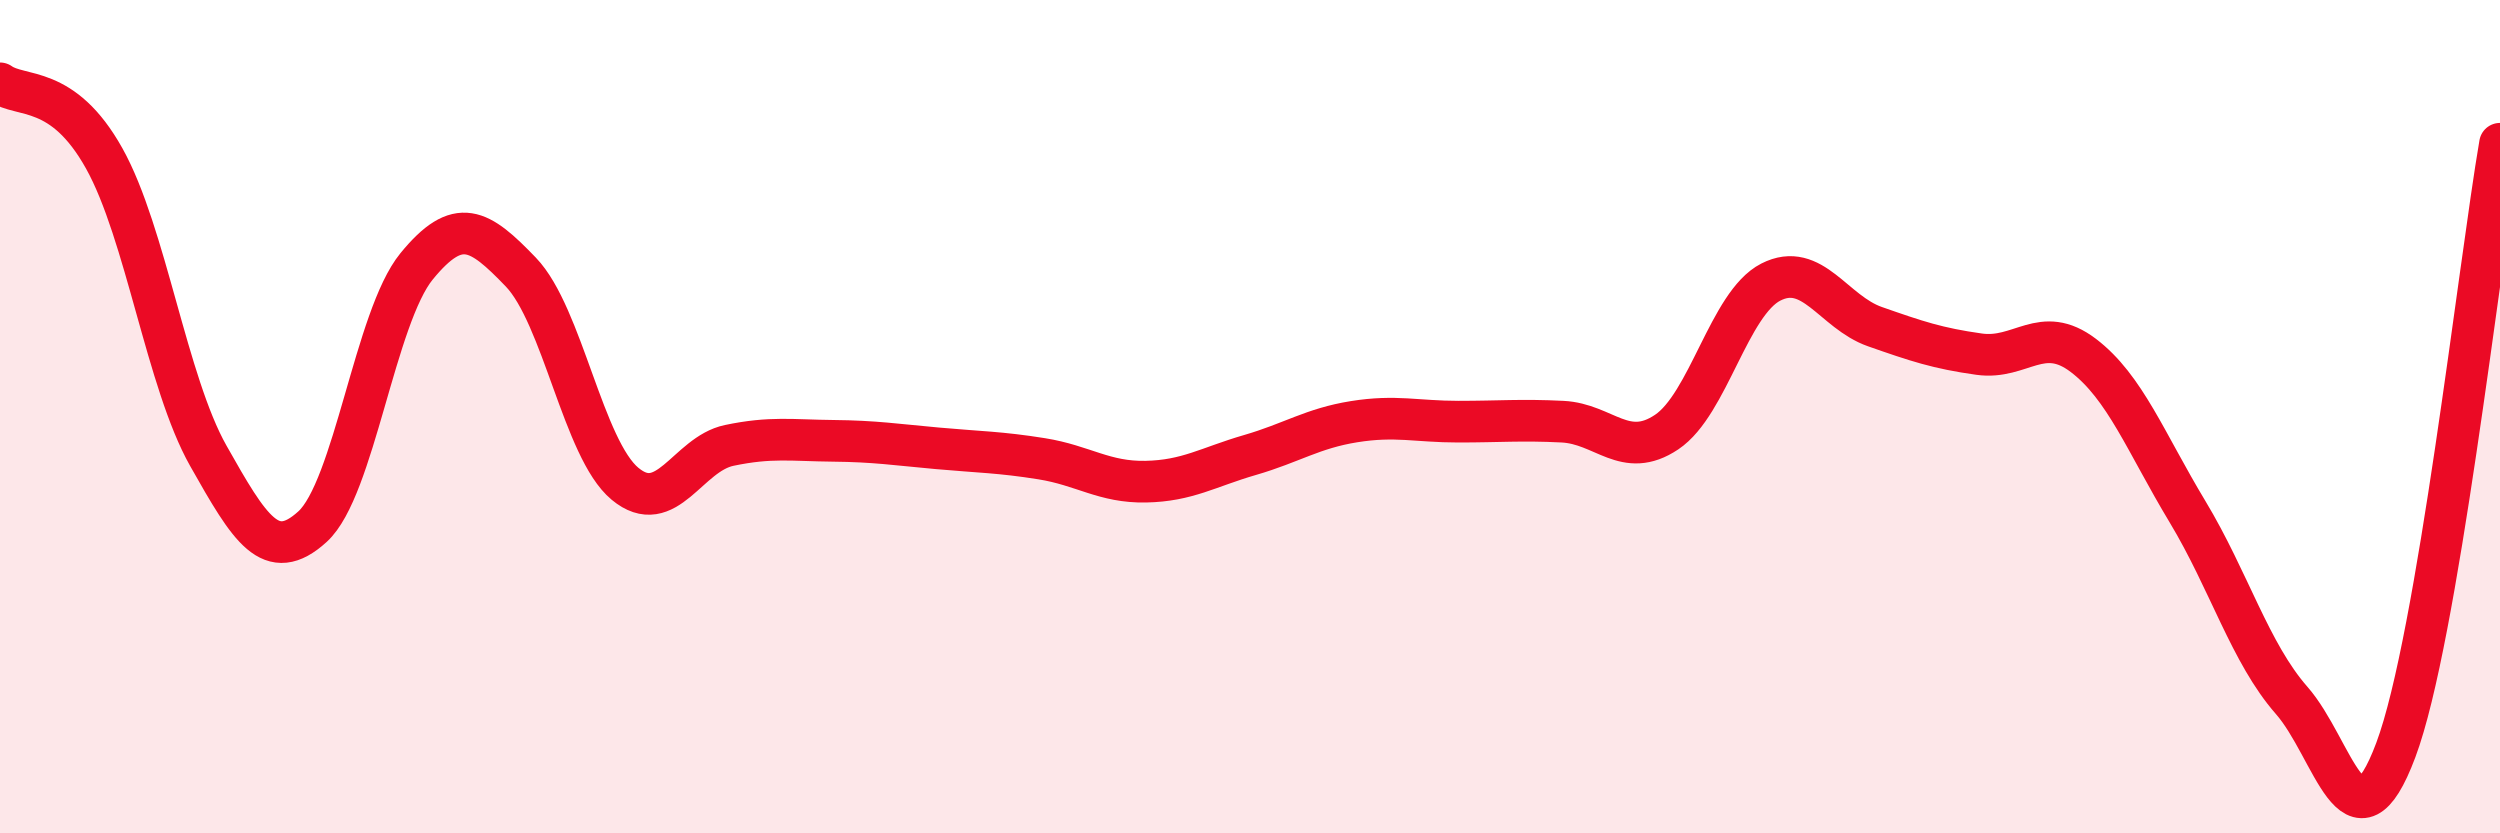
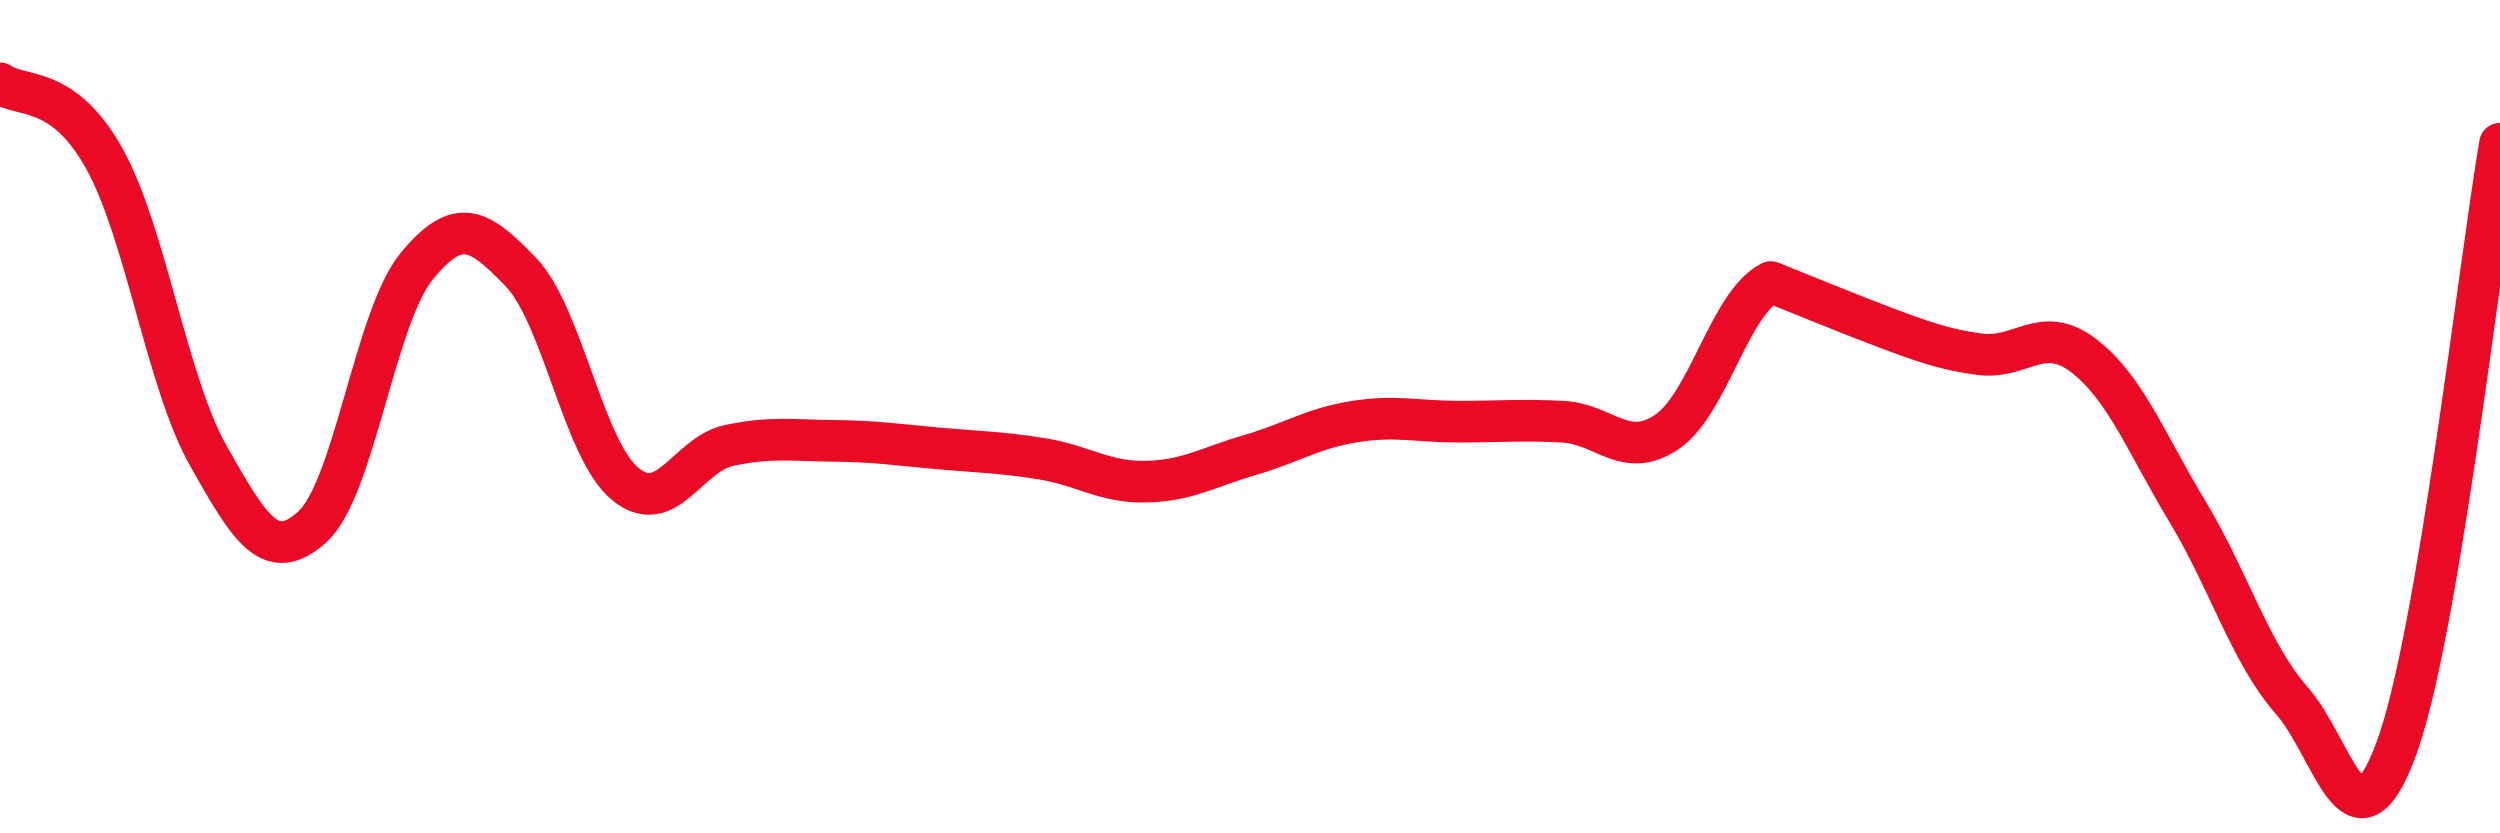
<svg xmlns="http://www.w3.org/2000/svg" width="60" height="20" viewBox="0 0 60 20">
-   <path d="M 0,2 C 0.5,2.36 1.5,2.01 2.5,3.8 C 3.5,5.59 4,9.17 5,10.94 C 6,12.71 6.5,13.55 7.5,12.64 C 8.5,11.73 9,7.61 10,6.39 C 11,5.17 11.5,5.49 12.5,6.53 C 13.5,7.57 14,10.78 15,11.61 C 16,12.44 16.5,10.9 17.5,10.69 C 18.5,10.48 19,10.57 20,10.58 C 21,10.59 21.5,10.67 22.5,10.76 C 23.5,10.85 24,10.85 25,11.01 C 26,11.17 26.5,11.58 27.5,11.56 C 28.5,11.54 29,11.21 30,10.92 C 31,10.63 31.5,10.28 32.5,10.12 C 33.5,9.96 34,10.12 35,10.12 C 36,10.12 36.5,10.07 37.5,10.12 C 38.5,10.17 39,11.04 40,10.37 C 41,9.7 41.5,7.28 42.5,6.77 C 43.5,6.26 44,7.49 45,7.84 C 46,8.19 46.5,8.36 47.5,8.5 C 48.5,8.64 49,7.77 50,8.53 C 51,9.29 51.5,10.62 52.5,12.28 C 53.5,13.94 54,15.67 55,16.81 C 56,17.95 56.5,20.67 57.5,18 C 58.5,15.33 59.5,6.36 60,3.45L60 20L0 20Z" fill="#EB0A25" opacity="0.1" stroke-linecap="round" stroke-linejoin="round" />
-   <path d="M 0,2 C 0.5,2.36 1.5,2.01 2.5,3.8 C 3.5,5.59 4,9.17 5,10.94 C 6,12.71 6.5,13.55 7.5,12.64 C 8.5,11.73 9,7.61 10,6.39 C 11,5.17 11.5,5.49 12.5,6.53 C 13.5,7.57 14,10.78 15,11.61 C 16,12.44 16.5,10.9 17.5,10.69 C 18.5,10.48 19,10.57 20,10.58 C 21,10.59 21.5,10.67 22.5,10.76 C 23.5,10.85 24,10.85 25,11.01 C 26,11.17 26.5,11.58 27.5,11.56 C 28.5,11.54 29,11.21 30,10.92 C 31,10.63 31.5,10.28 32.5,10.12 C 33.5,9.96 34,10.12 35,10.12 C 36,10.12 36.5,10.07 37.5,10.12 C 38.5,10.17 39,11.04 40,10.37 C 41,9.7 41.5,7.28 42.5,6.77 C 43.5,6.26 44,7.49 45,7.84 C 46,8.19 46.5,8.36 47.5,8.5 C 48.5,8.64 49,7.77 50,8.53 C 51,9.29 51.5,10.62 52.5,12.28 C 53.5,13.94 54,15.67 55,16.81 C 56,17.95 56.5,20.67 57.5,18 C 58.5,15.33 59.5,6.36 60,3.45" stroke="#EB0A25" stroke-width="1" fill="none" stroke-linecap="round" stroke-linejoin="round" />
+   <path d="M 0,2 C 0.5,2.36 1.5,2.01 2.5,3.8 C 3.5,5.59 4,9.17 5,10.94 C 6,12.71 6.5,13.55 7.5,12.64 C 8.5,11.73 9,7.61 10,6.39 C 11,5.17 11.5,5.49 12.5,6.53 C 13.5,7.57 14,10.78 15,11.61 C 16,12.44 16.5,10.9 17.5,10.69 C 18.5,10.48 19,10.57 20,10.58 C 21,10.59 21.5,10.67 22.5,10.76 C 23.5,10.85 24,10.85 25,11.01 C 26,11.17 26.5,11.58 27.5,11.56 C 28.5,11.54 29,11.21 30,10.92 C 31,10.63 31.5,10.28 32.5,10.12 C 33.5,9.96 34,10.12 35,10.12 C 36,10.12 36.5,10.07 37.5,10.12 C 38.5,10.17 39,11.04 40,10.37 C 41,9.7 41.5,7.28 42.5,6.77 C 46,8.19 46.5,8.36 47.5,8.5 C 48.5,8.64 49,7.77 50,8.53 C 51,9.29 51.5,10.62 52.5,12.28 C 53.5,13.94 54,15.67 55,16.81 C 56,17.95 56.5,20.67 57.5,18 C 58.5,15.33 59.5,6.36 60,3.45" stroke="#EB0A25" stroke-width="1" fill="none" stroke-linecap="round" stroke-linejoin="round" />
</svg>